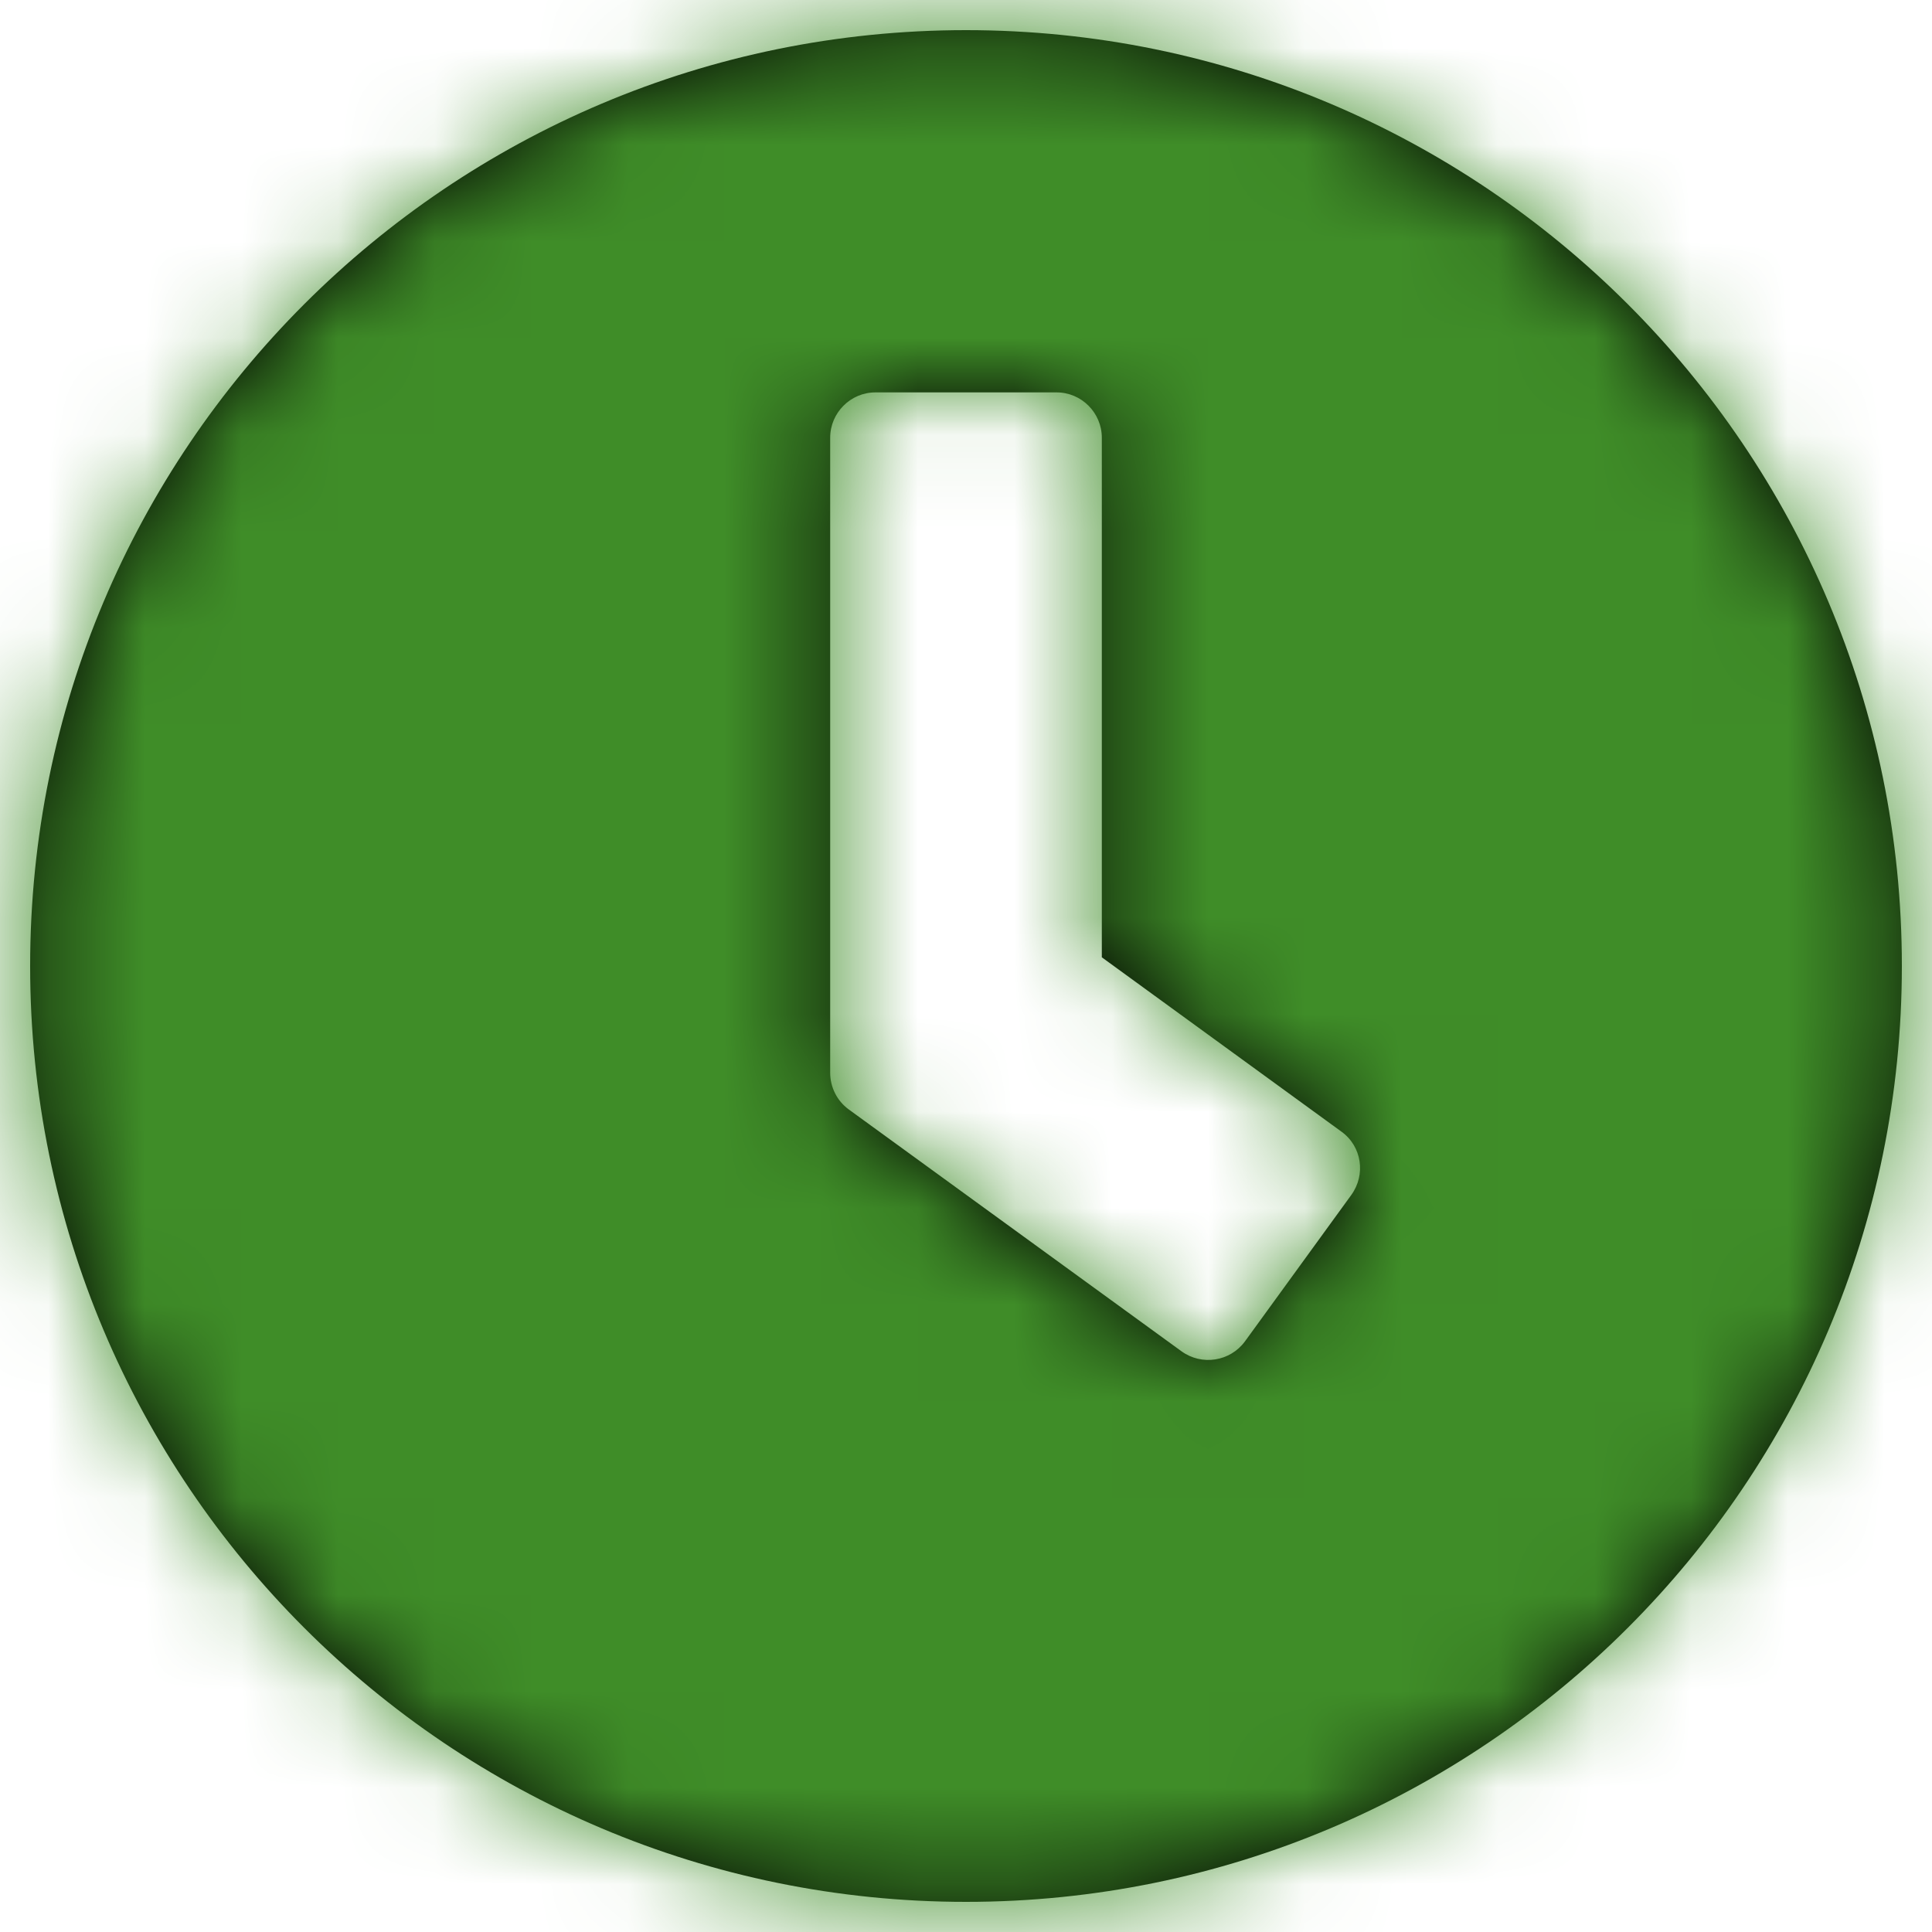
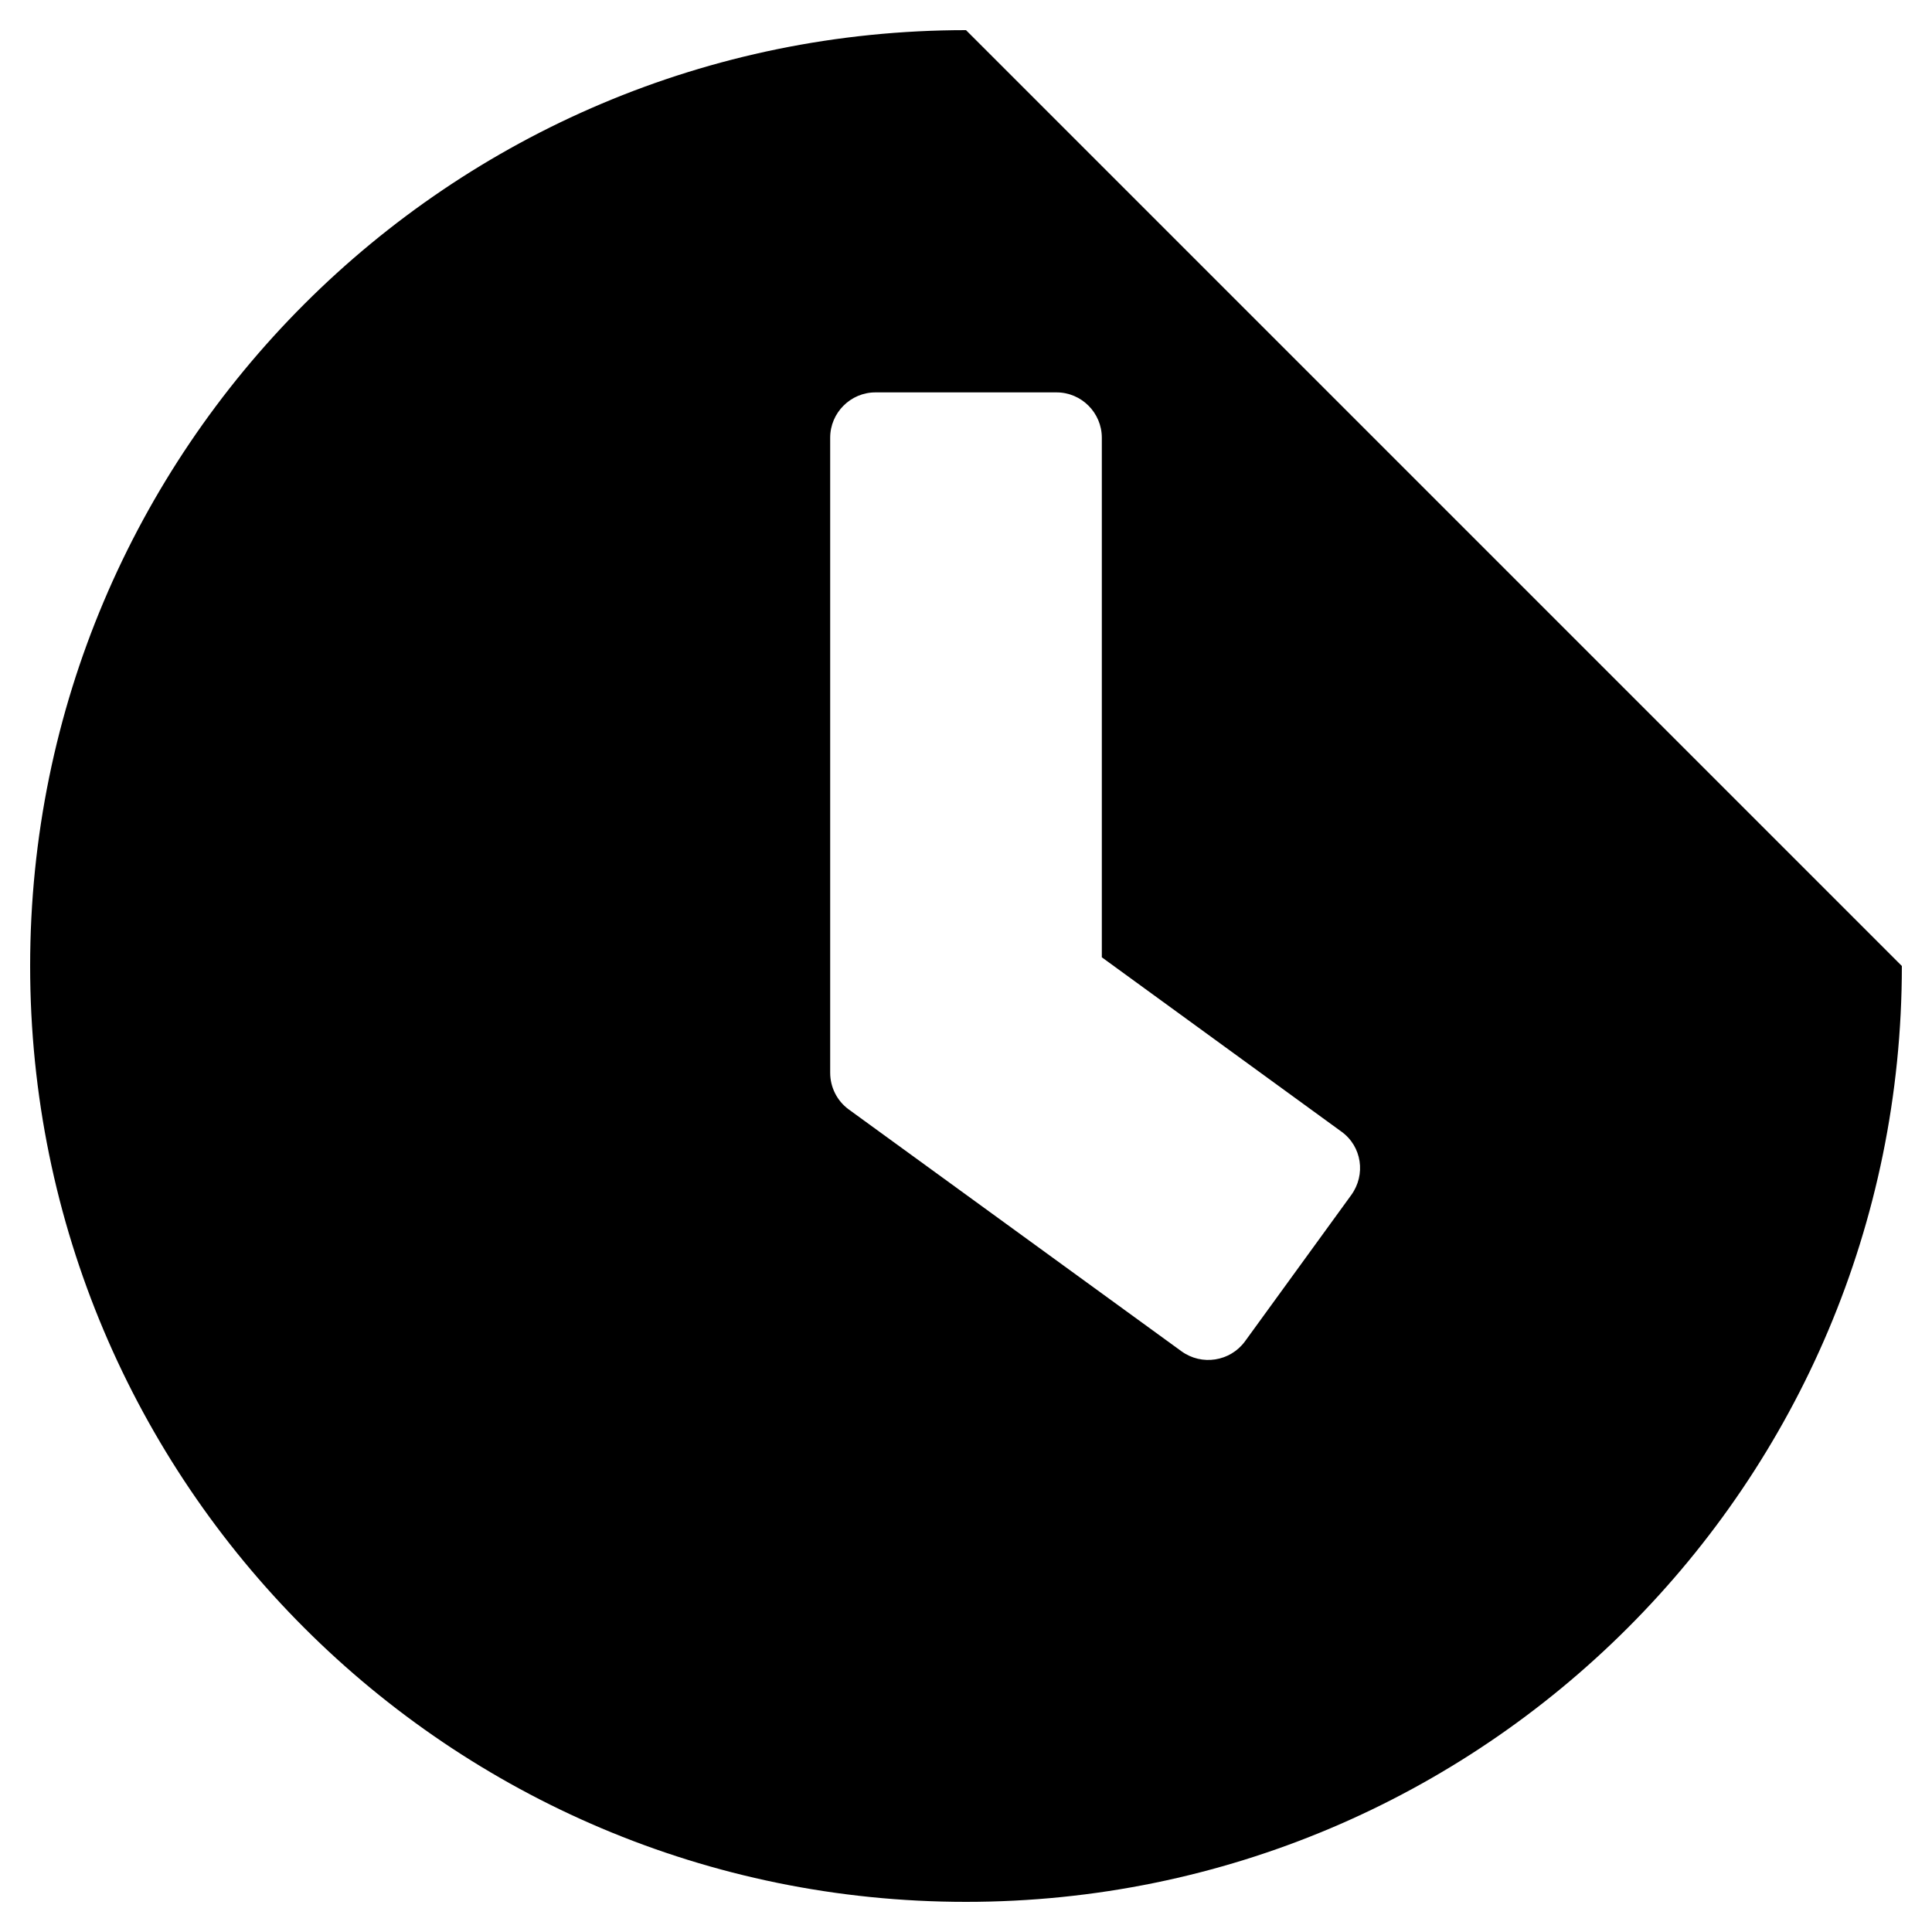
<svg xmlns="http://www.w3.org/2000/svg" xmlns:xlink="http://www.w3.org/1999/xlink" width="20px" height="20px" viewBox="0 0 20 20" version="1.1">
  <title>clock</title>
  <desc>Created with Sketch.</desc>
  <defs>
-     <path d="M10,0.312 C4.648,0.312 0.312,4.648 0.312,10 C0.312,15.352 4.648,19.688 10,19.688 C15.352,19.688 19.688,15.352 19.688,10 C19.688,4.648 15.352,0.312 10,0.312 Z M12.23,13.988 L8.785,11.484 C8.664,11.395 8.594,11.254 8.594,11.105 L8.594,4.531 C8.594,4.273 8.805,4.062 9.062,4.062 L10.938,4.062 C11.195,4.062 11.406,4.273 11.406,4.531 L11.406,9.91 L13.887,11.715 C14.098,11.867 14.141,12.16 13.988,12.371 L12.887,13.887 C12.734,14.094 12.441,14.141 12.23,13.988 Z" id="path-1" />
+     <path d="M10,0.312 C4.648,0.312 0.312,4.648 0.312,10 C0.312,15.352 4.648,19.688 10,19.688 C15.352,19.688 19.688,15.352 19.688,10 Z M12.23,13.988 L8.785,11.484 C8.664,11.395 8.594,11.254 8.594,11.105 L8.594,4.531 C8.594,4.273 8.805,4.062 9.062,4.062 L10.938,4.062 C11.195,4.062 11.406,4.273 11.406,4.531 L11.406,9.91 L13.887,11.715 C14.098,11.867 14.141,12.16 13.988,12.371 L12.887,13.887 C12.734,14.094 12.441,14.141 12.23,13.988 Z" id="path-1" />
  </defs>
  <g id="Page-1" stroke="none" stroke-width="1" fill="none" fill-rule="evenodd">
    <g id="Desktop-HD-Copy-2" transform="translate(-890, -744)">
      <g id="Solid/clock" transform="translate(890, 744)">
        <mask id="mask-2" fill="white">
          <use xlink:href="#path-1" />
        </mask>
        <use id="Mask" fill="#000000" fill-rule="nonzero" xlink:href="#path-1" />
        <g id="Color/Green-new" mask="url(#mask-2)" fill="#3F8D28" fill-rule="evenodd">
-           <rect id="green-new" x="0" y="0" width="20" height="20" />
-         </g>
+           </g>
      </g>
    </g>
  </g>
</svg>